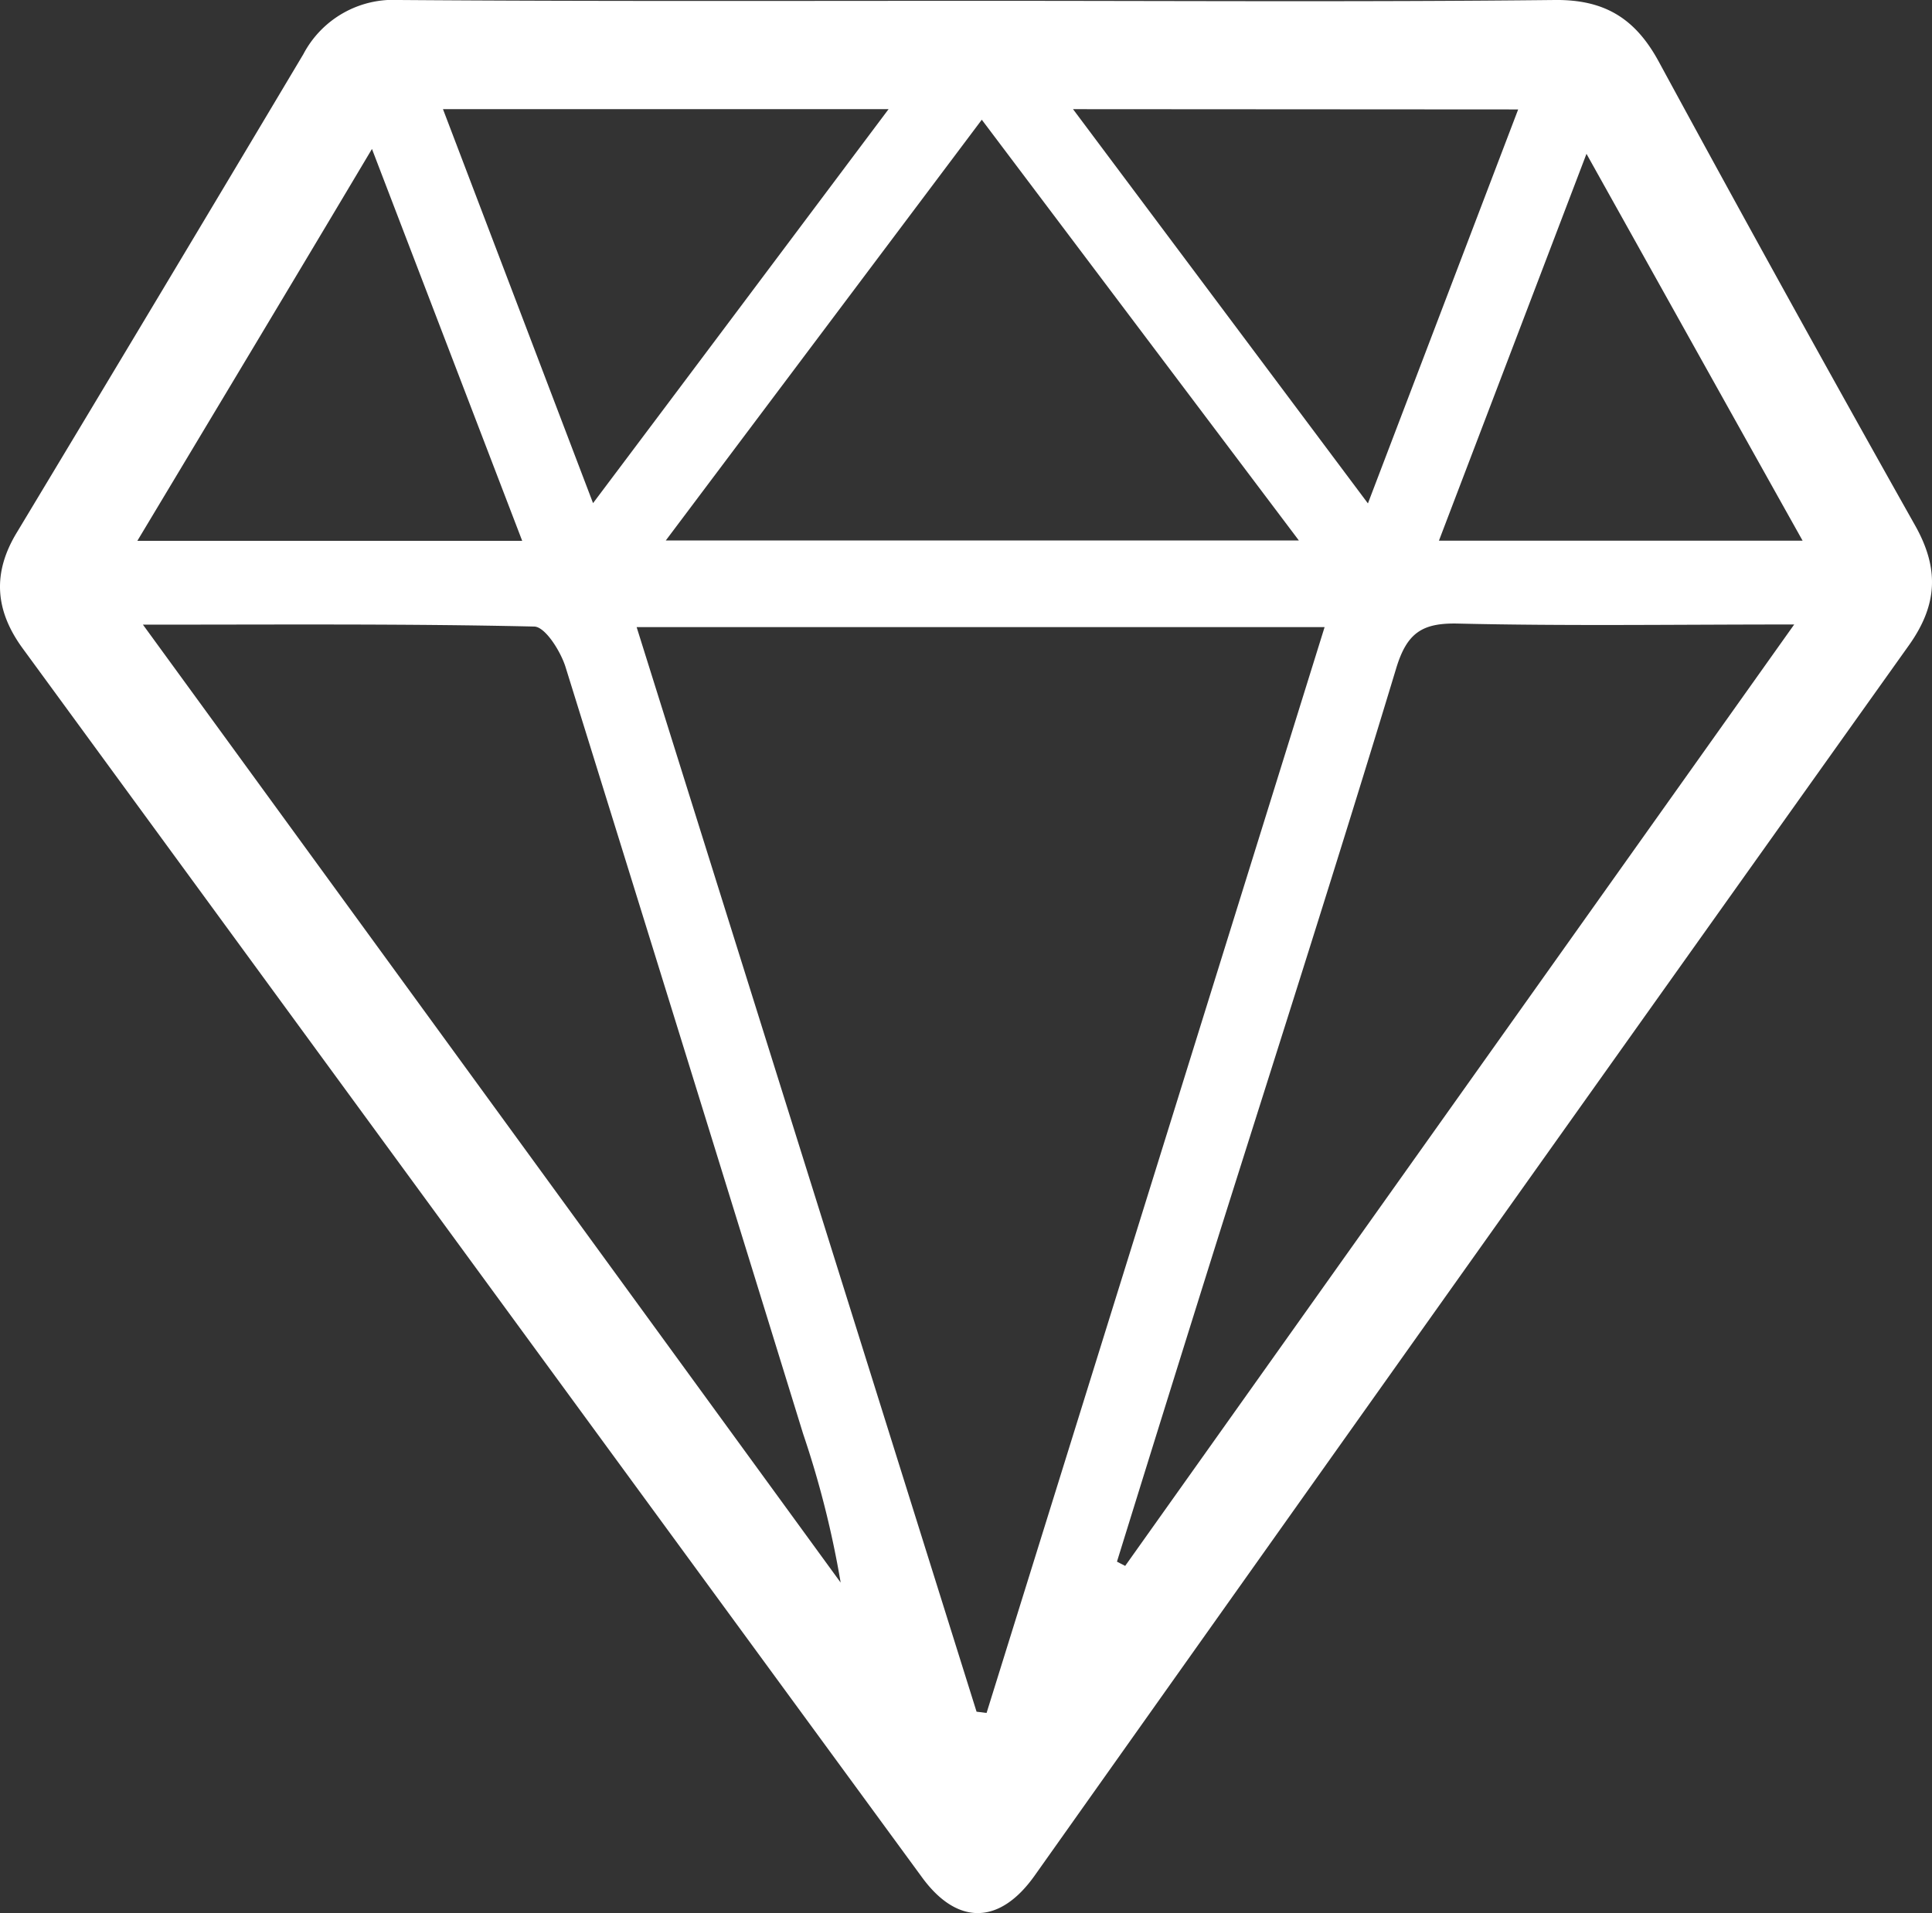
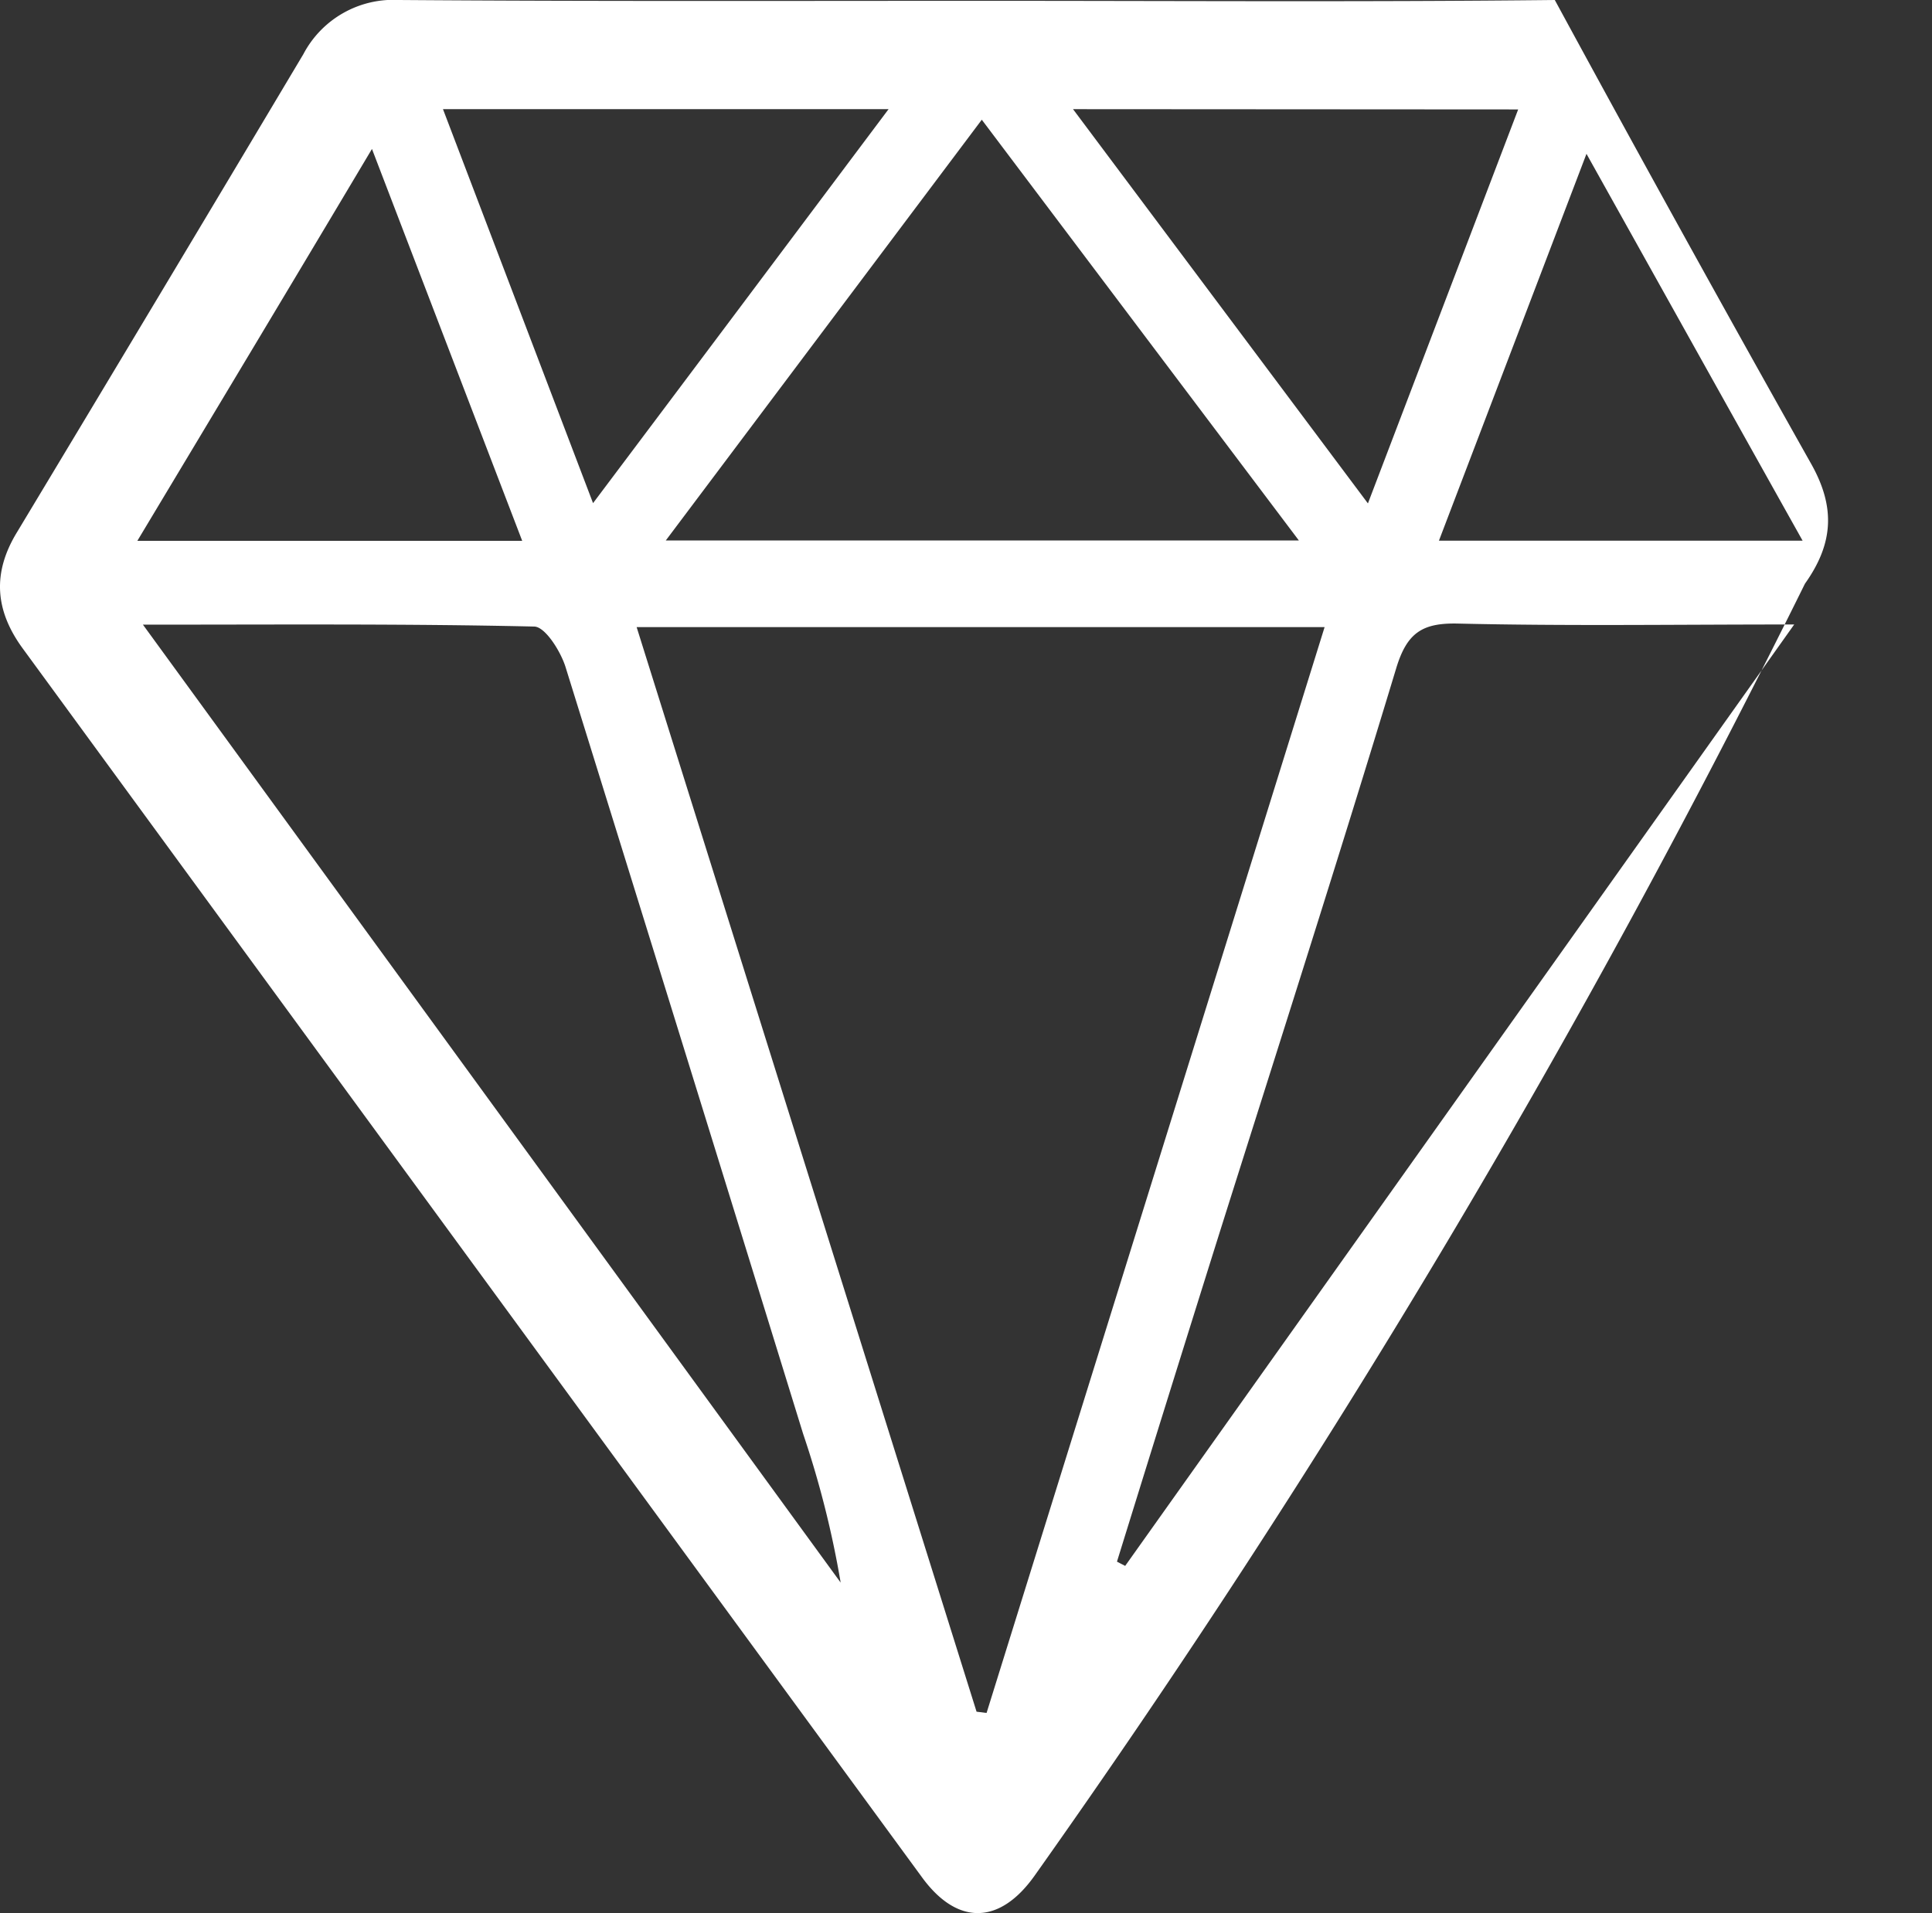
<svg xmlns="http://www.w3.org/2000/svg" viewBox="0 0 214.1 212.05">
  <rect x="0" y="0" width="214.1" height="212.05" fill="#333333" stroke="none" />
  <defs>
    <style>.cls-1{fill:#fff;}</style>
  </defs>
  <g id="Ebene_2" data-name="Ebene 2">
    <g id="Ebene_1-2" data-name="Ebene 1">
      <g id="_0ZSOWO" data-name="0ZSOWO">
-         <path class="cls-1" d="M109,.09C130.1.09,151.2.23,172.3,0c5.54-.06,8.93,2.06,11.52,6.83q14,25.8,28.39,51.38c2.73,4.83,2.5,8.86-.67,13.32Q163,139.67,114.65,207.91c-3.86,5.44-8.55,5.54-12.46.2Q52.33,140,2.52,71.88C-.58,67.64-.85,63.48,1.88,59Q17.81,32.53,33.62,6a11.26,11.26,0,0,1,10.6-6C65.82.16,87.41.09,109,.09Zm-.79,189.64,1.12.14L146.79,69.51H70.55C83.21,109.9,95.71,149.81,108.22,189.73ZM15.84,69.24,93.16,175.42A106.64,106.64,0,0,0,89,158.93q-13.12-42.52-26.33-85c-.55-1.75-2.25-4.45-3.46-4.48C45.18,69.13,31.12,69.24,15.84,69.24ZM123.78,173.1l.91.47L198.83,69.22c-13.33,0-25.28.18-37.21-.1-4-.1-5.71,1-6.91,5-6.33,20.92-13,41.73-19.58,62.58Q129.42,154.89,123.78,173.1Zm-50-113.19h70.16L108.8,13.27ZM49.09,12.1,65.72,55.77C76.82,41,87.39,26.88,98.47,12.1Zm69.82,0L151.59,55.8l16.65-43.67ZM41.22,16.51c-9,15.12-17.38,29.07-26,43.44H57.87ZM199.76,59.93c-8-14.29-15.68-28.07-23.95-42.88L159.46,59.93Z" />
+         <path class="cls-1" d="M109,.09C130.1.09,151.2.23,172.3,0q14,25.8,28.39,51.38c2.73,4.83,2.5,8.86-.67,13.32Q163,139.67,114.65,207.91c-3.86,5.44-8.55,5.54-12.46.2Q52.33,140,2.52,71.88C-.58,67.64-.85,63.48,1.88,59Q17.81,32.53,33.62,6a11.26,11.26,0,0,1,10.6-6C65.82.16,87.41.09,109,.09Zm-.79,189.64,1.12.14L146.79,69.51H70.55C83.21,109.9,95.71,149.81,108.22,189.73ZM15.84,69.24,93.16,175.42A106.64,106.64,0,0,0,89,158.93q-13.12-42.52-26.33-85c-.55-1.75-2.25-4.45-3.46-4.48C45.18,69.13,31.12,69.24,15.84,69.24ZM123.78,173.1l.91.47L198.83,69.22c-13.33,0-25.28.18-37.21-.1-4-.1-5.71,1-6.91,5-6.33,20.92-13,41.73-19.58,62.58Q129.42,154.89,123.78,173.1Zm-50-113.19h70.16L108.8,13.27ZM49.09,12.1,65.72,55.77C76.82,41,87.39,26.88,98.47,12.1Zm69.82,0L151.59,55.8l16.65-43.67ZM41.22,16.51c-9,15.12-17.38,29.07-26,43.44H57.87ZM199.76,59.93c-8-14.29-15.68-28.07-23.95-42.88L159.46,59.93Z" />
      </g>
    </g>
  </g>
</svg>